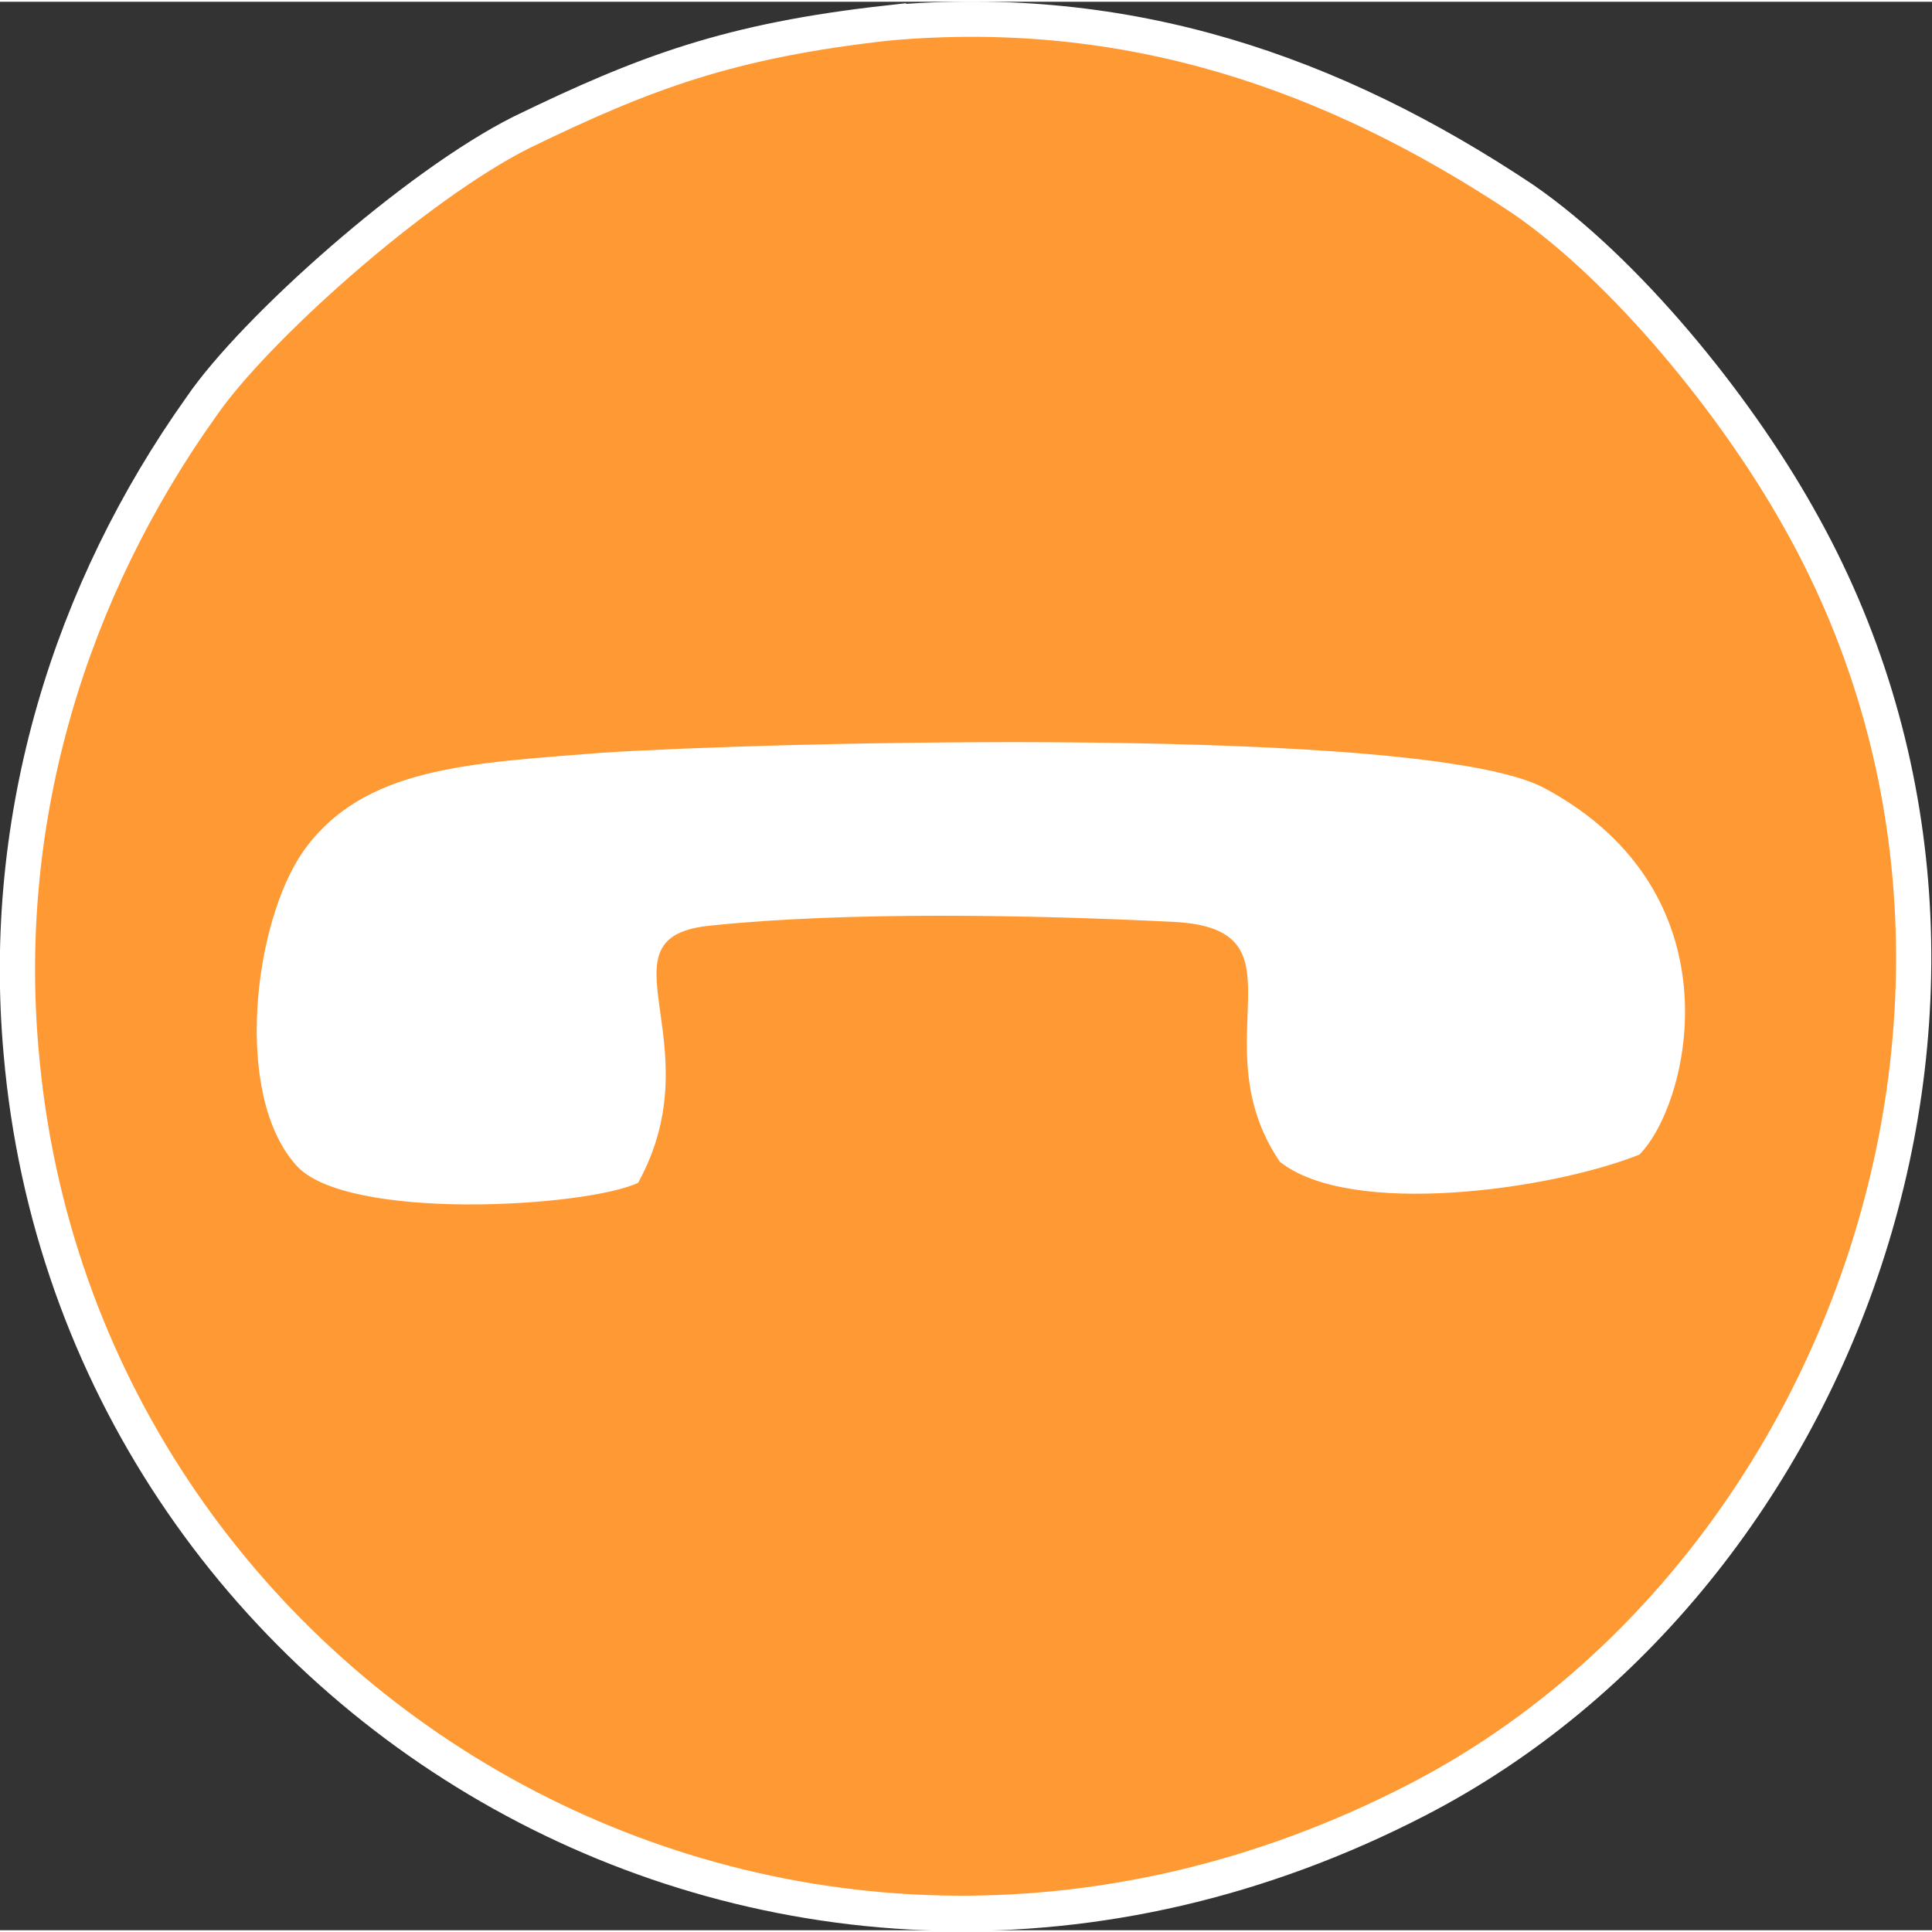
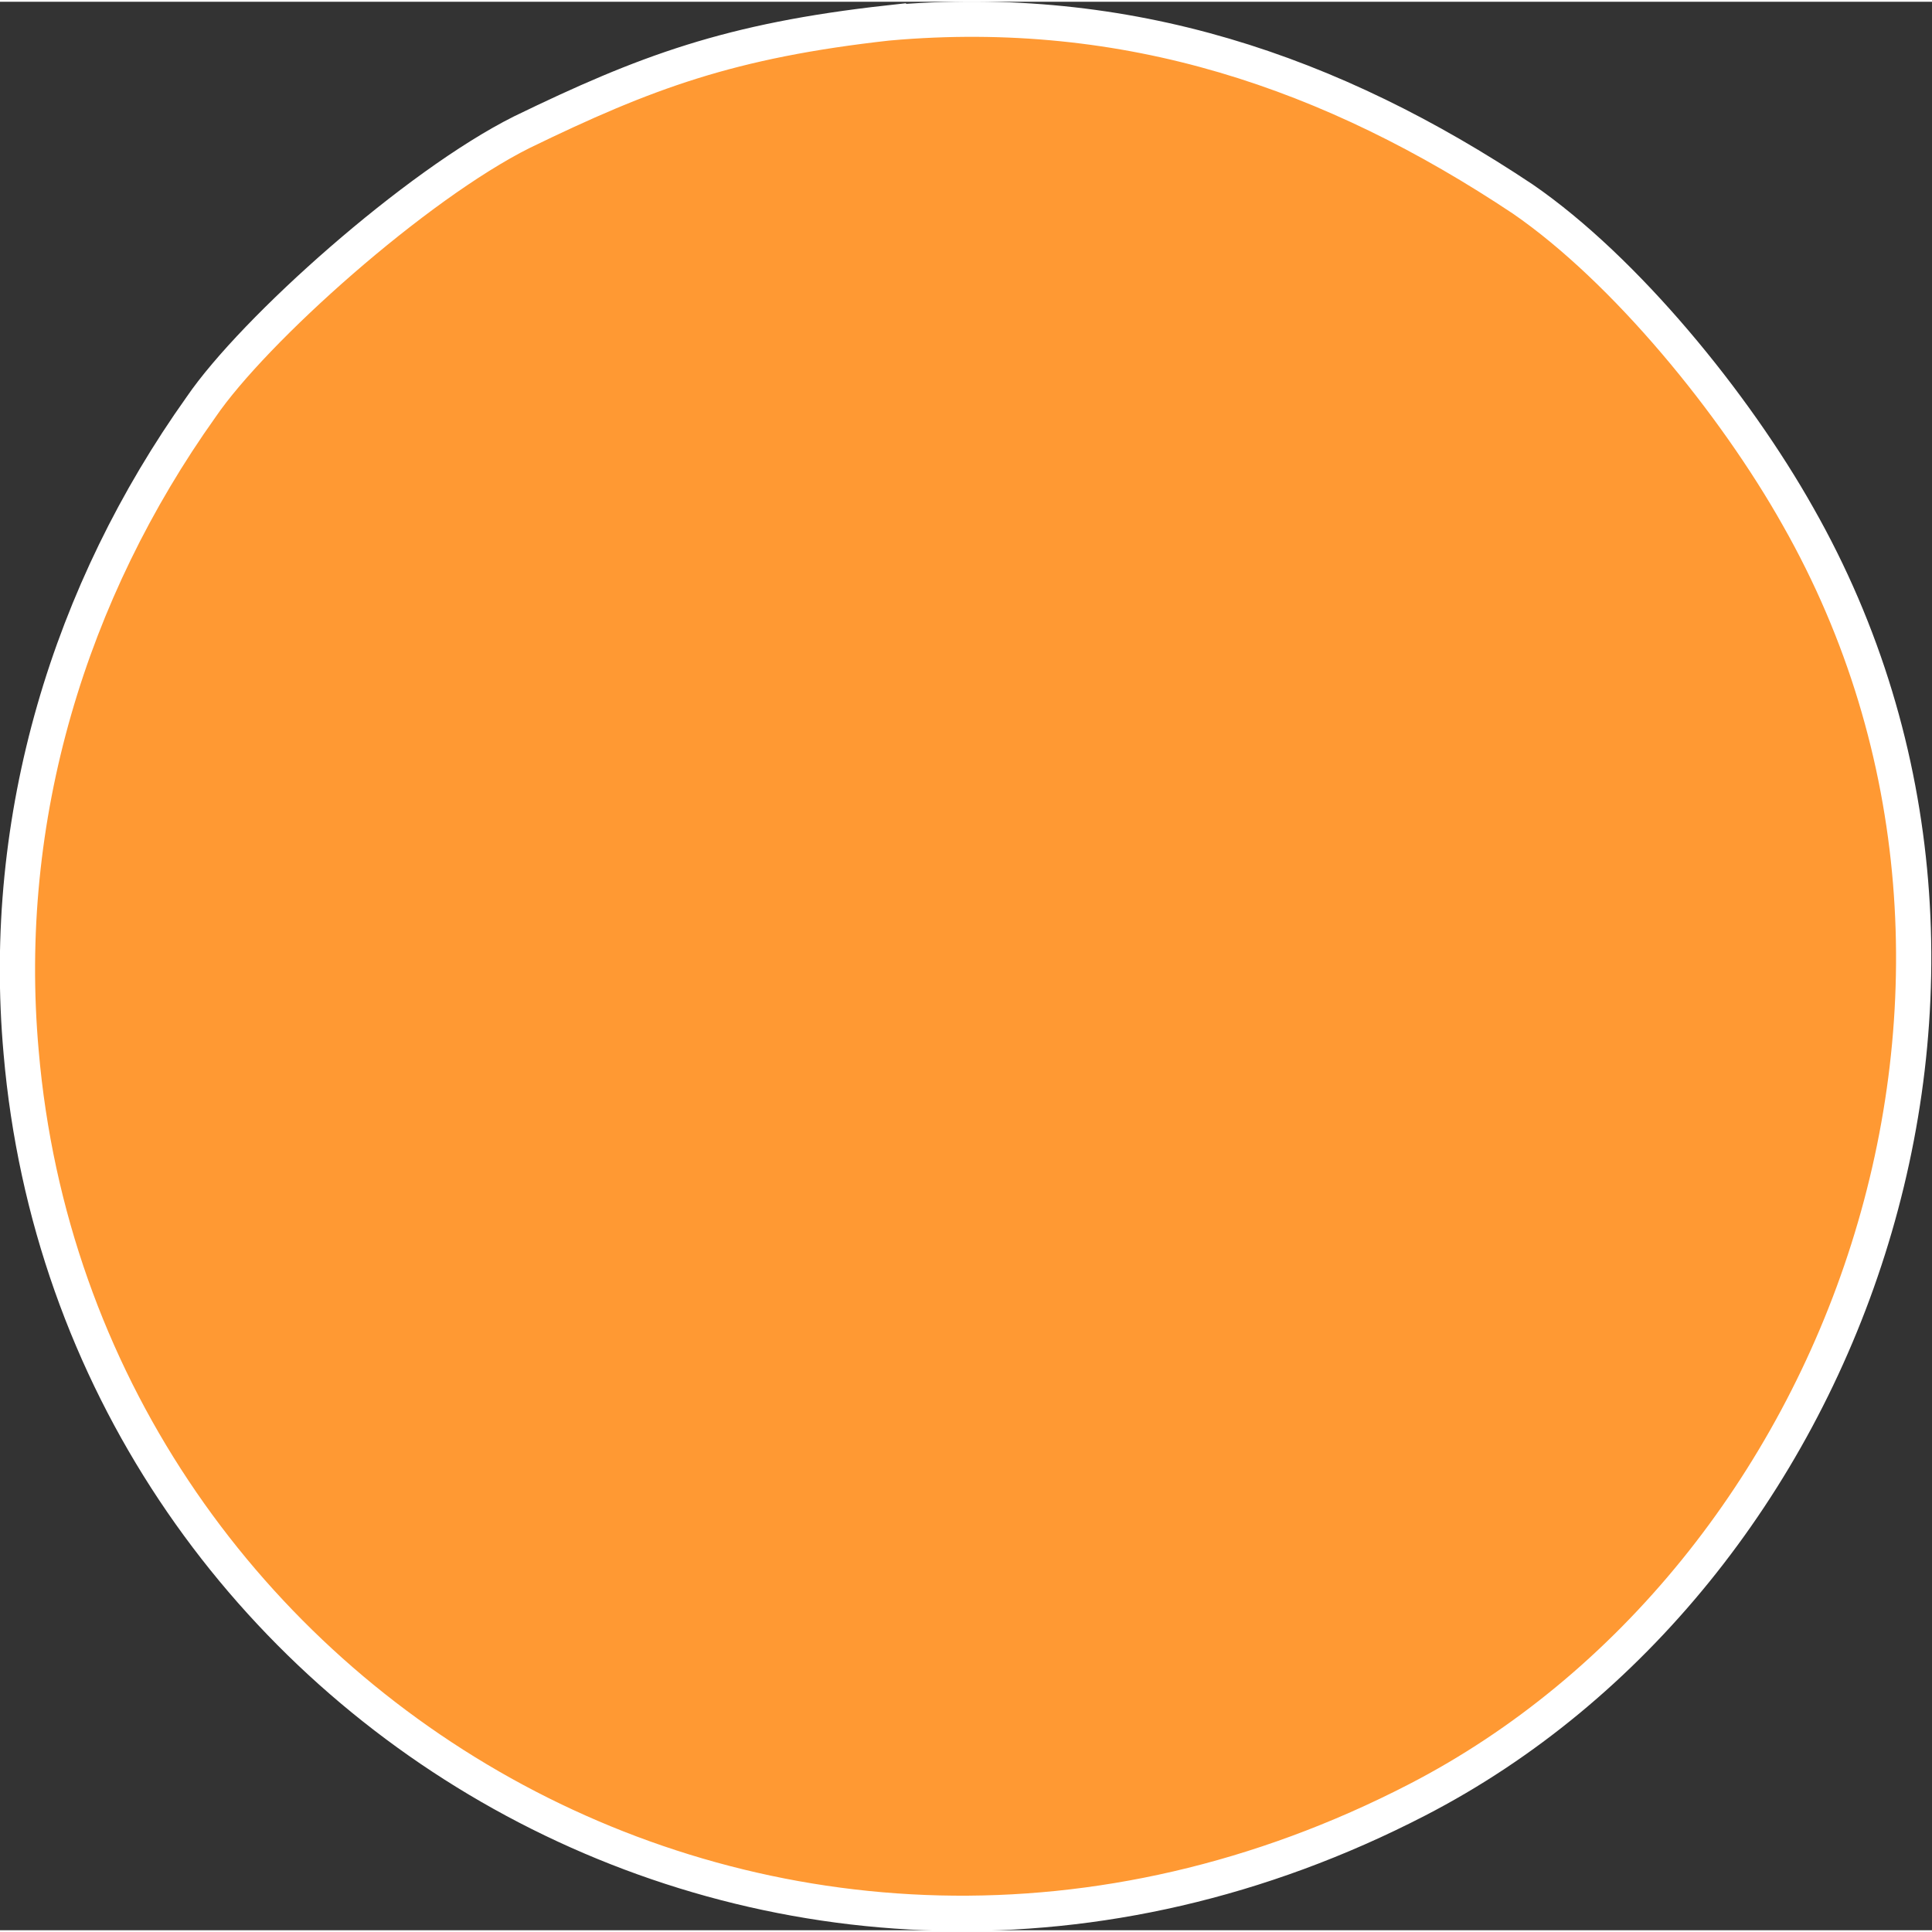
<svg xmlns="http://www.w3.org/2000/svg" xml:space="preserve" width="309px" height="309px" version="1.1" style="shape-rendering:geometricPrecision; text-rendering:geometricPrecision; image-rendering:optimizeQuality; fill-rule:evenodd; clip-rule:evenodd" viewBox="0 0 5.48 5.47">
  <rect x="0" y="0" width="5.48" height="5.47" fill="#333333" stroke="none" />
  <defs>
    <style type="text/css">
   
    .str0 {stroke:white;stroke-width:0.1;stroke-miterlimit:2.613}
    .fil0 {fill:#FF9933}
    .fil1 {fill:white}
   
  </style>
  </defs>
  <g id="Layer_x0020_1">
    <path class="fil0 str0" d="M2.52 0.06c-0.45,0.05 -0.69,0.14 -1.04,0.31 -0.3,0.15 -0.76,0.56 -0.91,0.78 -0.37,0.52 -0.57,1.16 -0.51,1.83 0.16,1.85 2.16,3.05 3.96,2.12 1.22,-0.63 1.83,-2.32 1.08,-3.64 -0.18,-0.32 -0.49,-0.7 -0.78,-0.9 -0.54,-0.36 -1.12,-0.56 -1.8,-0.5z" />
-     <path class="fil1" d="M1.81 3.35c0.22,-0.4 -0.13,-0.7 0.21,-0.73 0.38,-0.04 0.92,-0.03 1.31,-0.01 0.39,0.02 0.07,0.34 0.3,0.68 0.2,0.16 0.77,0.08 1.02,-0.02 0.14,-0.14 0.29,-0.74 -0.27,-1.04 -0.34,-0.18 -2.21,-0.13 -2.67,-0.1 -0.38,0.03 -0.68,0.04 -0.85,0.28 -0.14,0.2 -0.2,0.69 -0.02,0.89 0.14,0.16 0.82,0.12 0.97,0.05z" />
  </g>
</svg>